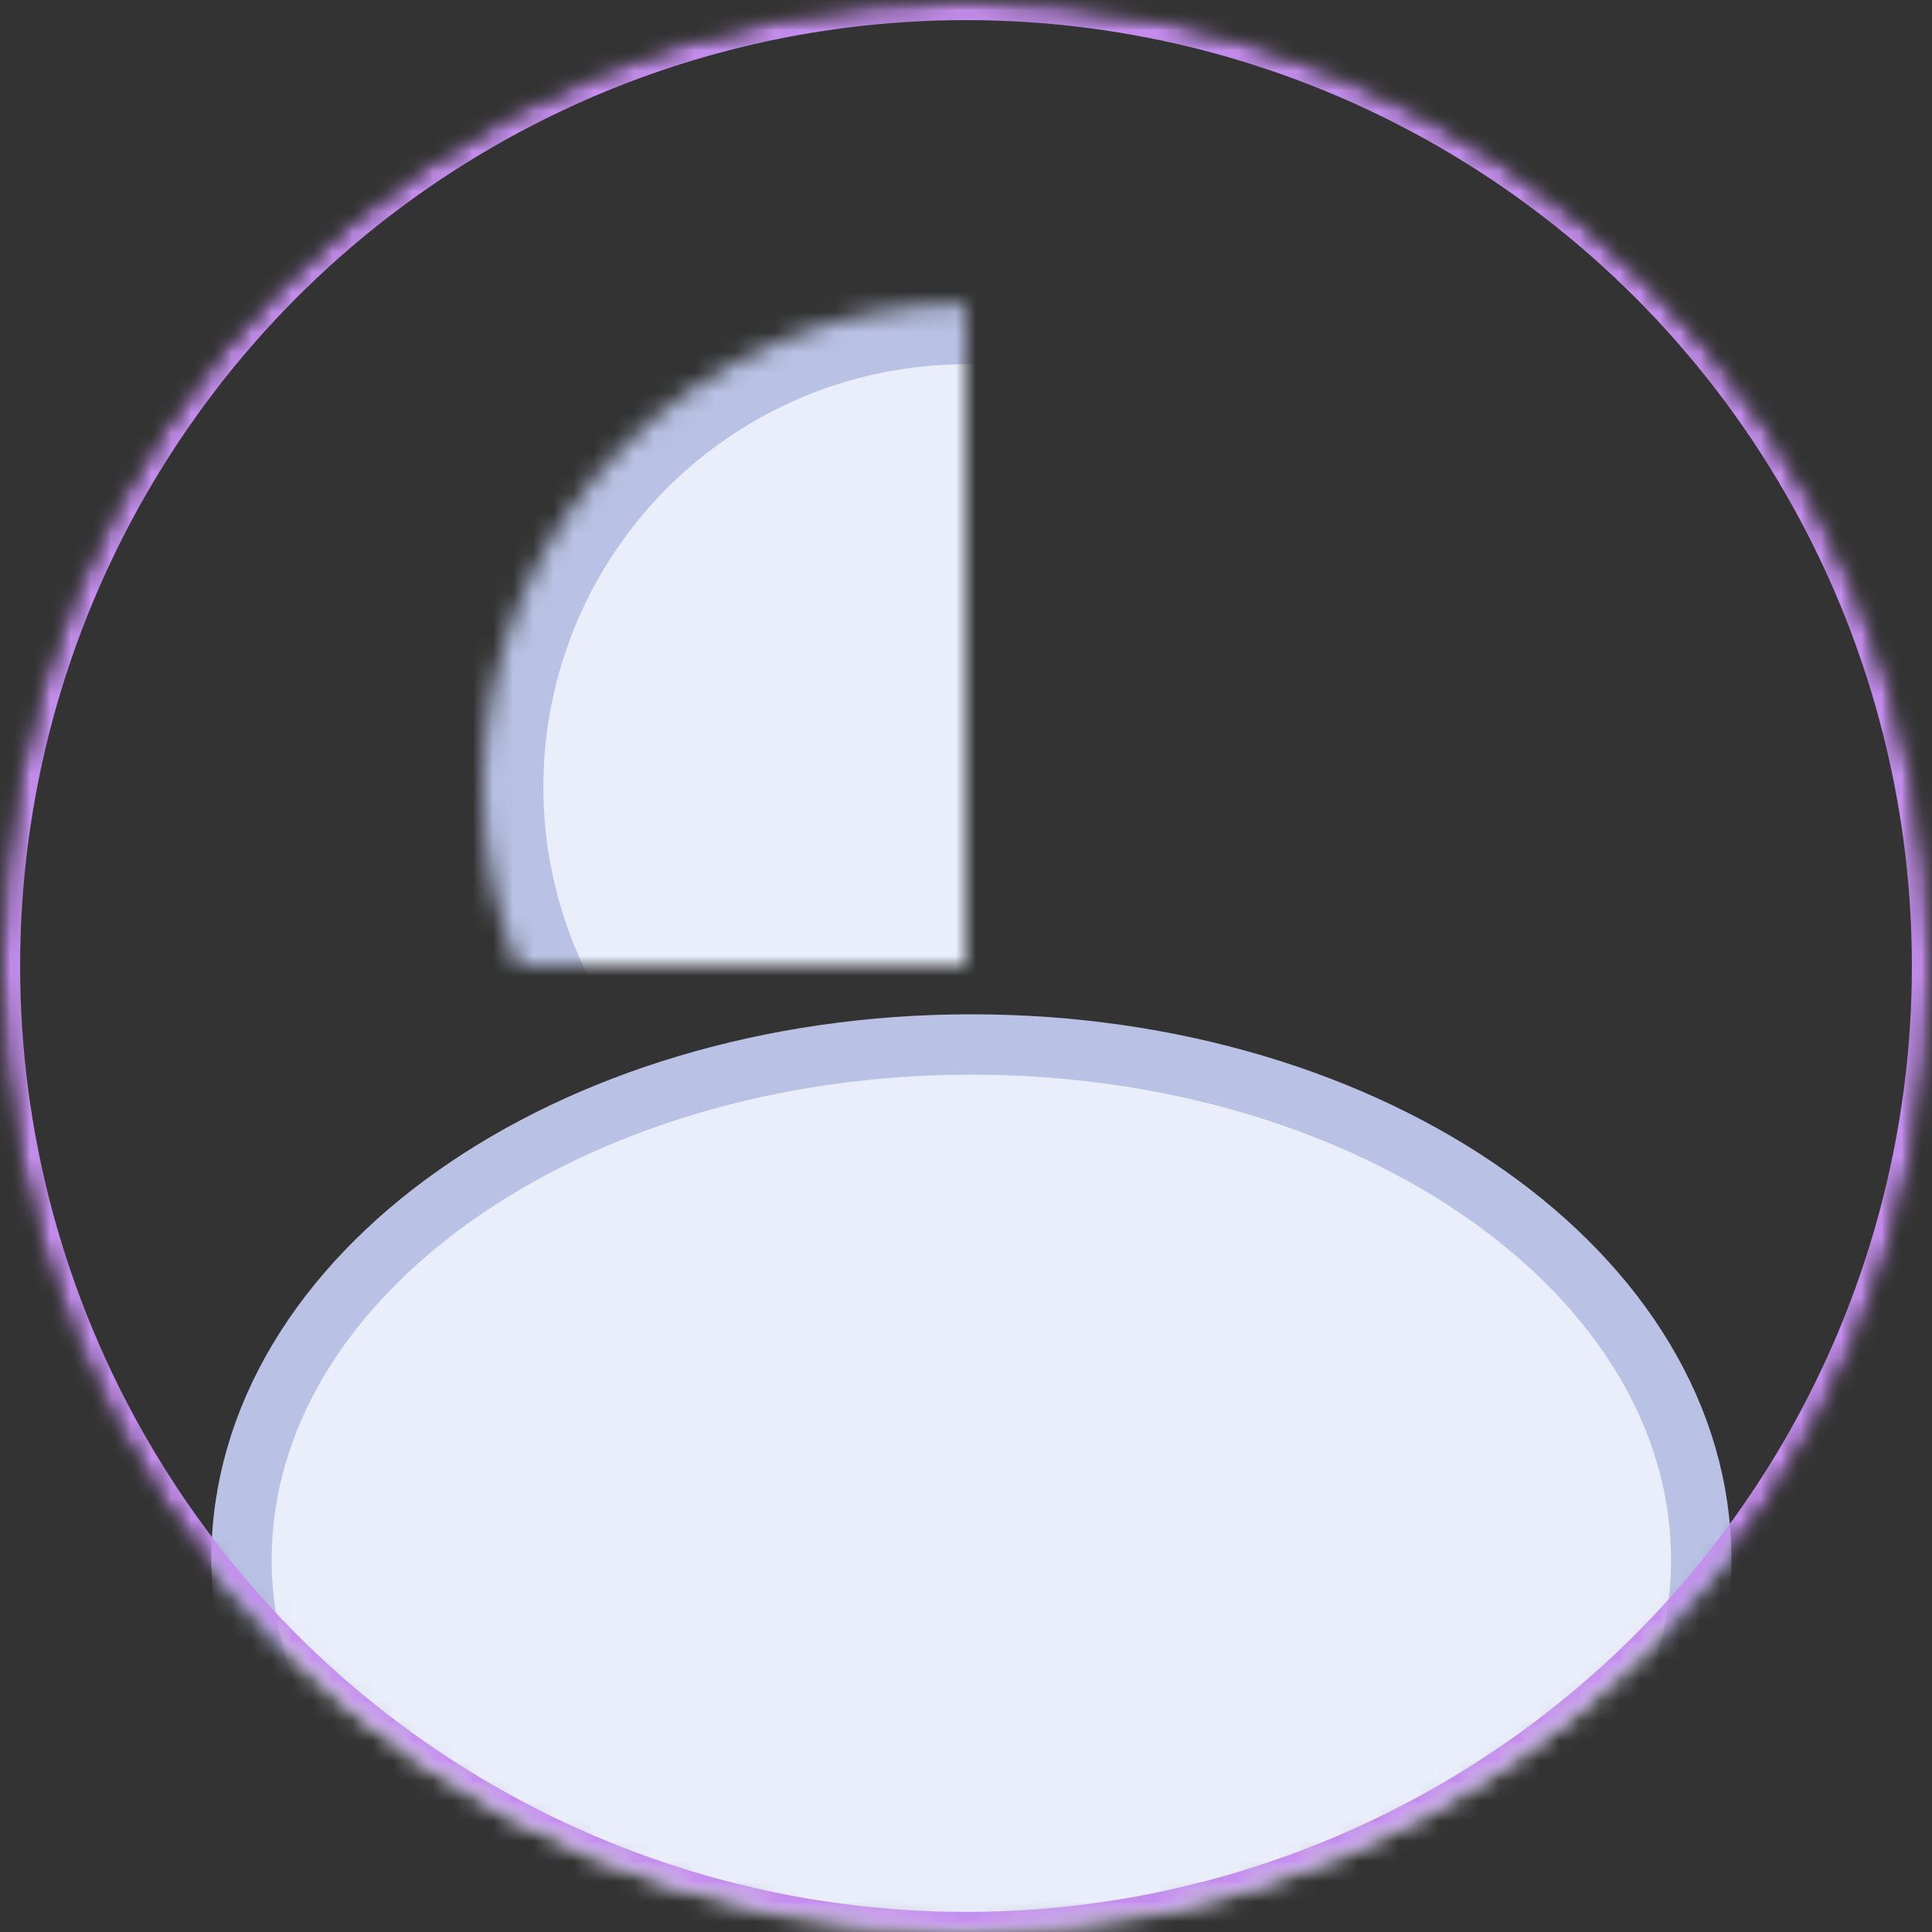
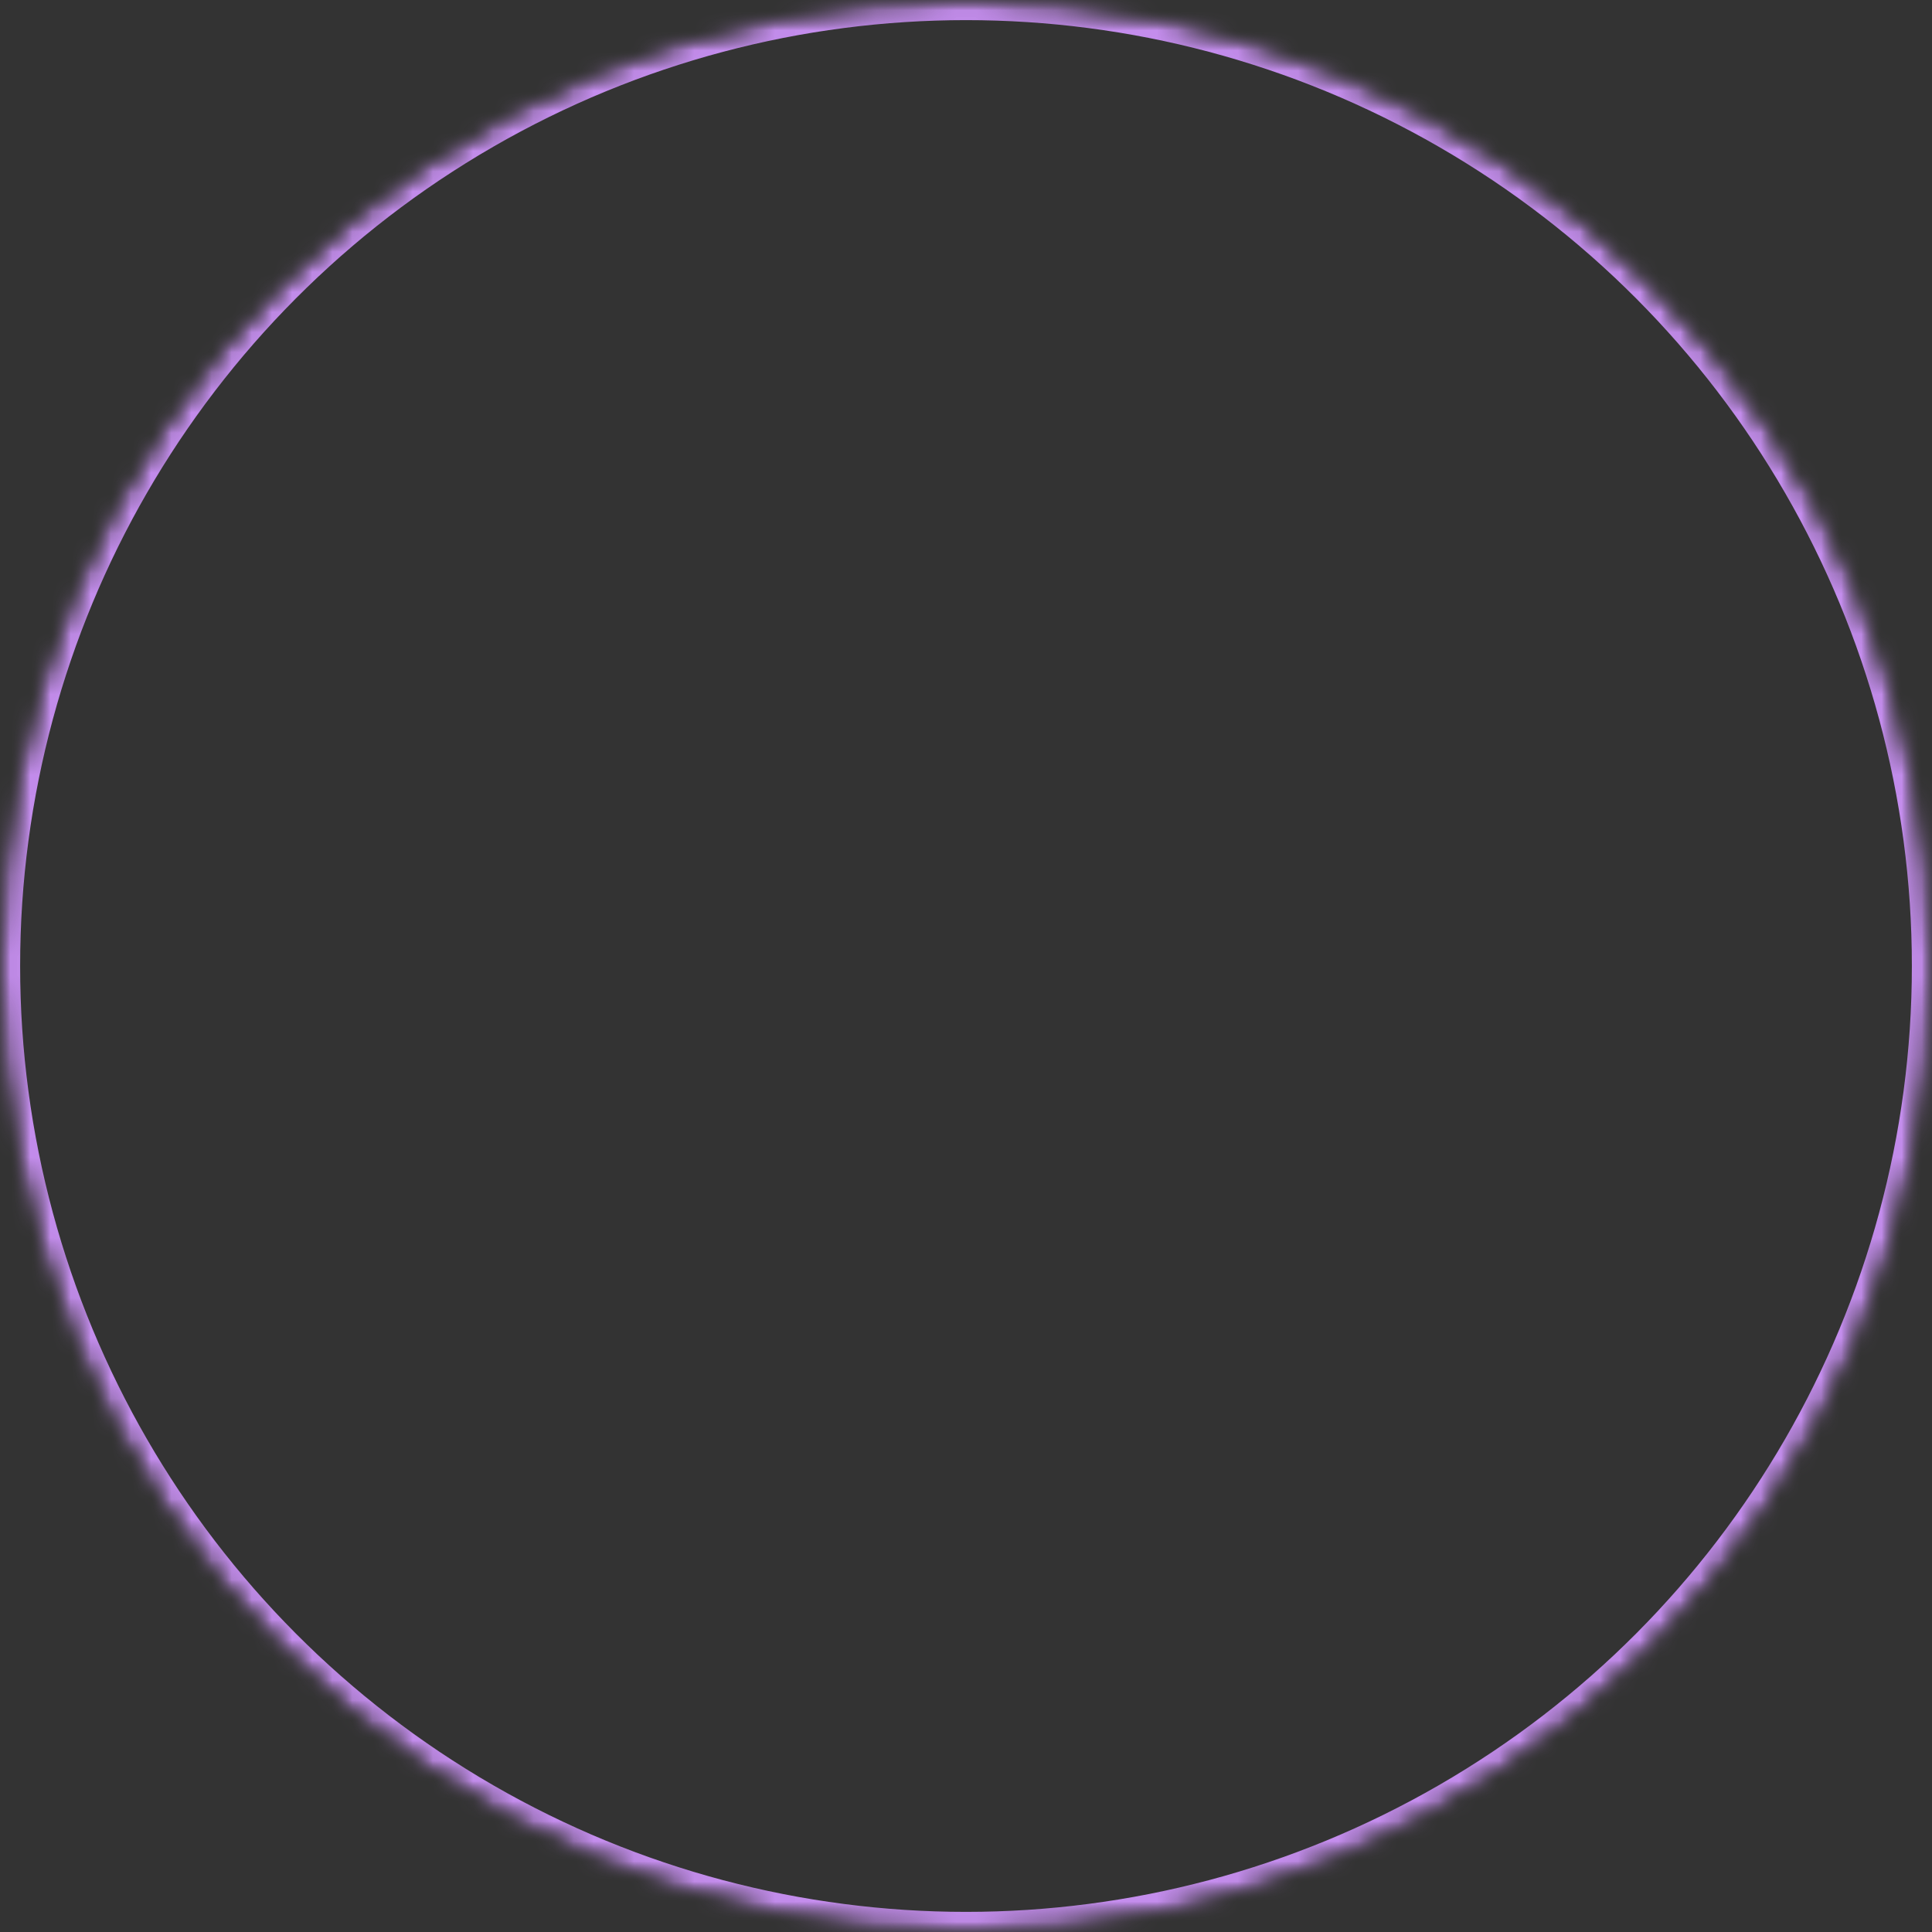
<svg xmlns="http://www.w3.org/2000/svg" xmlns:xlink="http://www.w3.org/1999/xlink" width="96" height="96" viewBox="0 0 96 96">
  <rect x="0" y="0" width="96" height="96" fill="#333333" stroke="none" />
  <title>User Avatar Default</title>
  <defs>
-     <circle id="c" cx="48" cy="48" r="48" />
    <circle id="a" cx="48" cy="39.1" r="24" />
    <mask id="e" x="0" y="0" width="48" height="48" fill="#fff">
      <use xlink:href="#a" />
    </mask>
    <circle id="b" cx="48" cy="48" r="48" />
    <mask id="f" x="0" y="0" width="96" height="96" fill="#fff">
      <use xlink:href="#b" />
    </mask>
    <mask id="g" x="0" y="0" width="96" height="96" fill="#fff">
      <use xlink:href="#b" />
    </mask>
  </defs>
  <g fill="none" fill-rule="evenodd">
    <mask id="d" fill="#fff">
      <use xlink:href="#c" />
    </mask>
-     <path d="M48.267 103.1c20.03 0 36.266-11.462 36.266-25.6 0-14.138-16.237-25.6-36.266-25.6C28.237 51.9 12 63.362 12 77.5c0 14.138 16.237 25.6 36.267 25.6z" stroke="#B9C2E4" stroke-width="3" fill="#EAEEFB" mask="url(#d)" />
    <g mask="url(#d)" stroke-width="6" stroke="#B9C2E4" fill="#EAEEFB">
      <use mask="url(#e)" xlink:href="#a" />
    </g>
    <g stroke="#C48DED" mask="url(#f)" stroke-width="2">
      <use mask="url(#g)" xlink:href="#b" />
    </g>
  </g>
</svg>